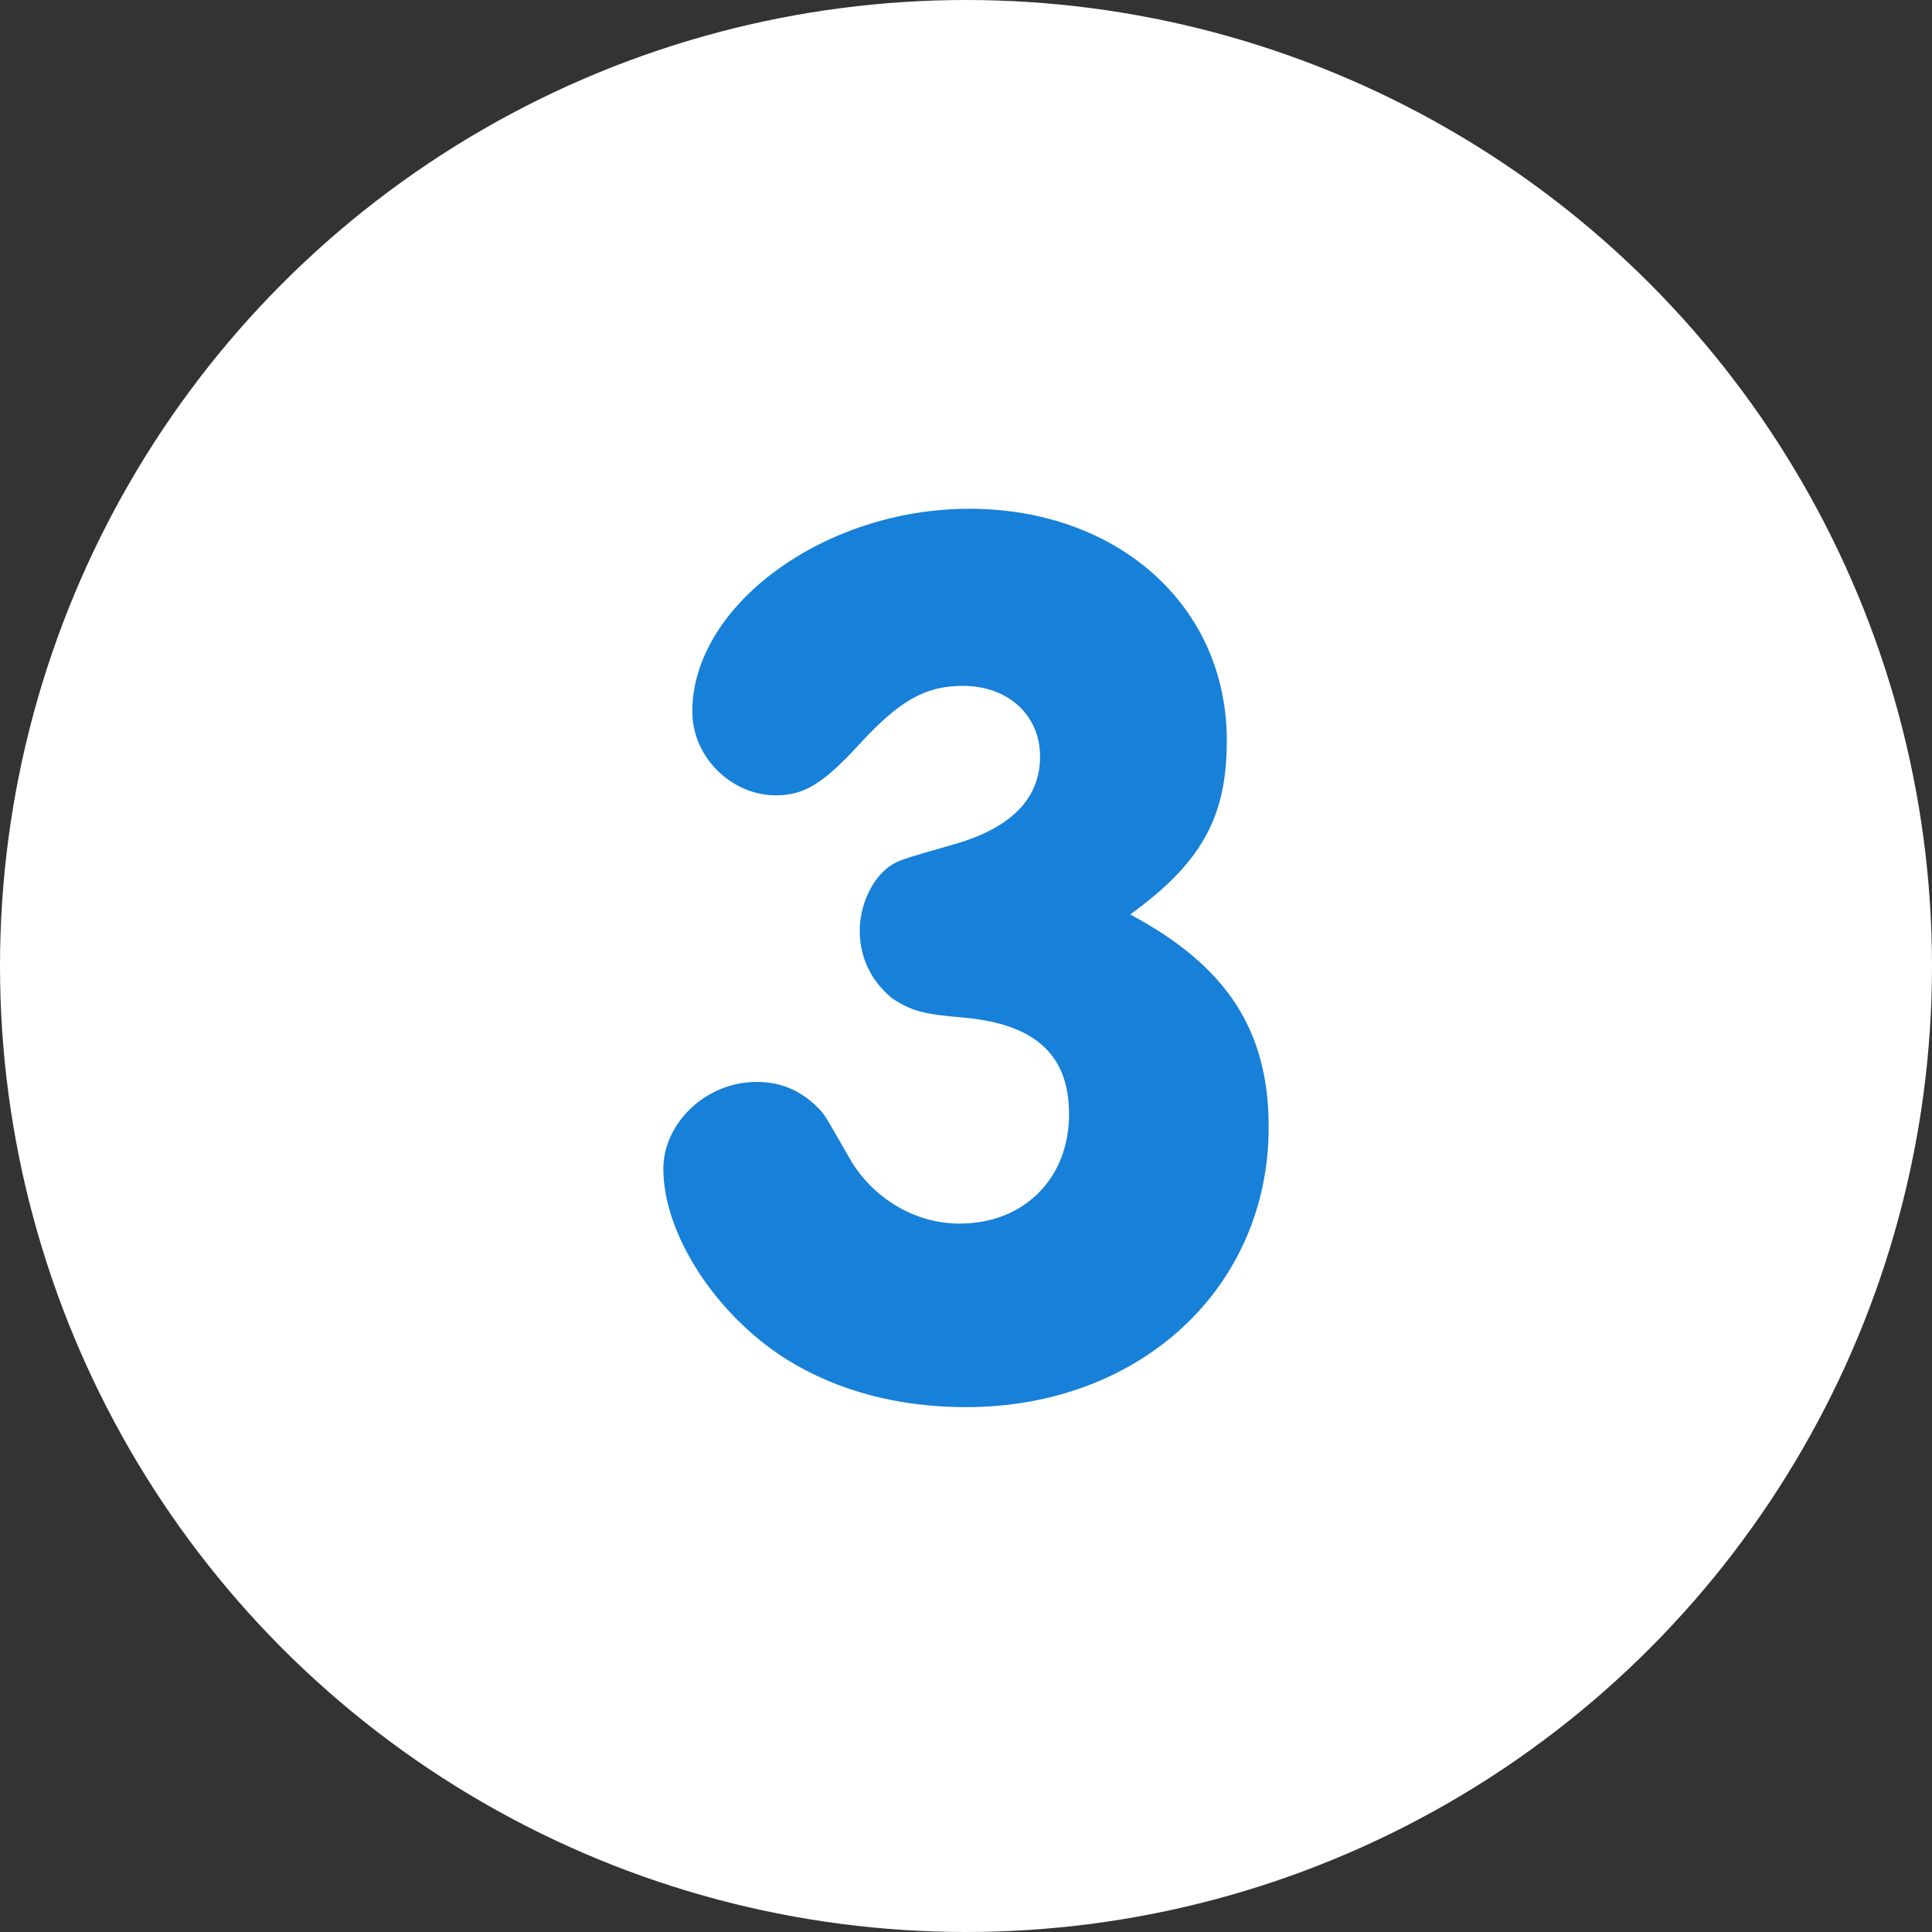
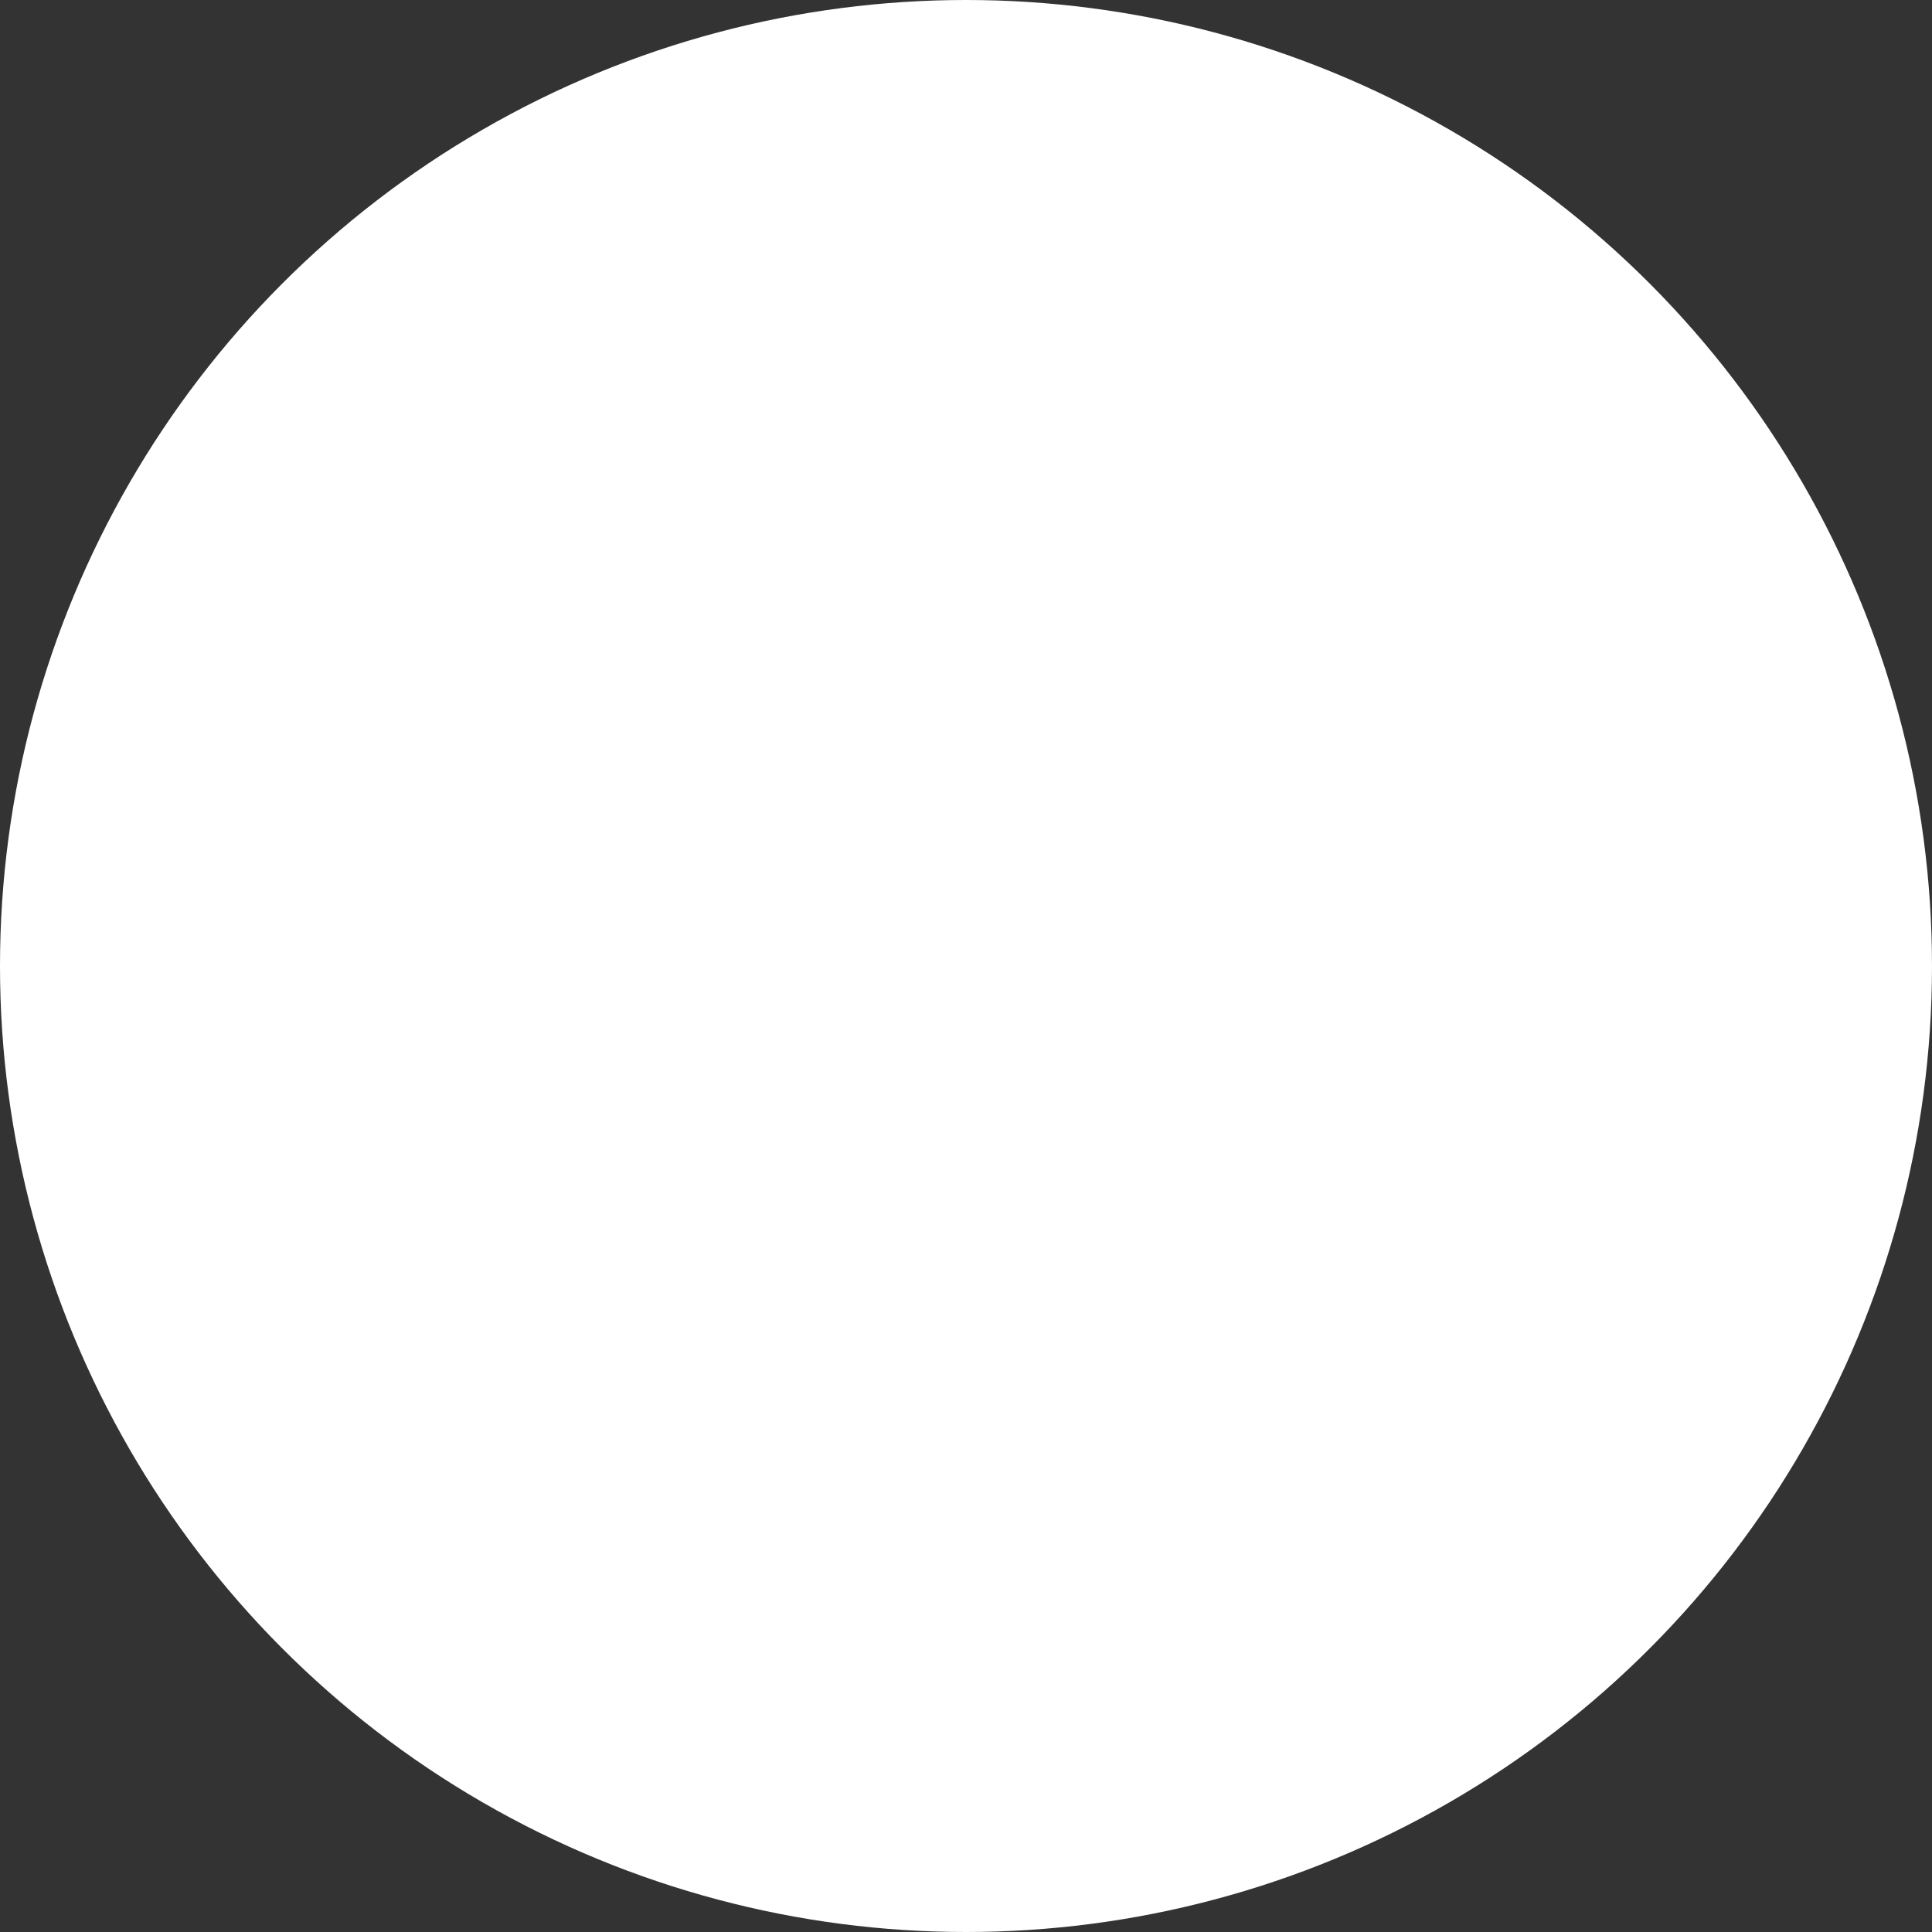
<svg xmlns="http://www.w3.org/2000/svg" version="1.1" id="Ebene_1" x="0px" y="0px" viewBox="0 0 60 60" style="enable-background:new 0 0 60 60;" xml:space="preserve">
  <rect x="0" y="0" width="60" height="60" fill="#333333" stroke="none" />
  <style type="text/css">
	.st0{fill:#FFFFFF;}
	.st1{enable-background:new    ;}
	.st2{fill:#1780D8;}
</style>
  <g id="zahl-03" transform="translate(-278 -2578)">
    <circle id="Ellipse_13" class="st0" cx="308" cy="2608" r="30" />
    <g class="st1">
-       <path class="st2" d="M317.4,2613c0,5-4,8.7-9.4,8.7c-2.1,0-4-0.5-5.6-1.5c-2.2-1.4-3.8-3.9-3.8-5.9c0-1.4,1.3-2.7,2.9-2.7    c0.8,0,1.4,0.3,1.9,0.8c0.2,0.2,0.2,0.2,1,1.6c0.7,1.2,2,2,3.4,2c2,0,3.4-1.4,3.4-3.4c0-1.8-1-2.8-3.3-3c-1.2-0.1-1.6-0.2-2.2-0.6    c-0.6-0.5-1-1.2-1-2.1c0-0.7,0.3-1.4,0.7-1.8c0.4-0.4,0.6-0.4,2.3-0.9c1.7-0.5,2.6-1.4,2.6-2.7c0-1.3-1-2.2-2.4-2.2    c-1.2,0-2,0.5-3.2,1.8c-1.1,1.2-1.7,1.6-2.6,1.6c-1.4,0-2.6-1.2-2.6-2.6c0-3.3,4.1-6.3,8.6-6.3c4.6,0,8,3,8,7.2    c0,2.4-0.8,3.8-3,5.4C316.1,2608,317.4,2610,317.4,2613z" />
-     </g>
+       </g>
  </g>
</svg>